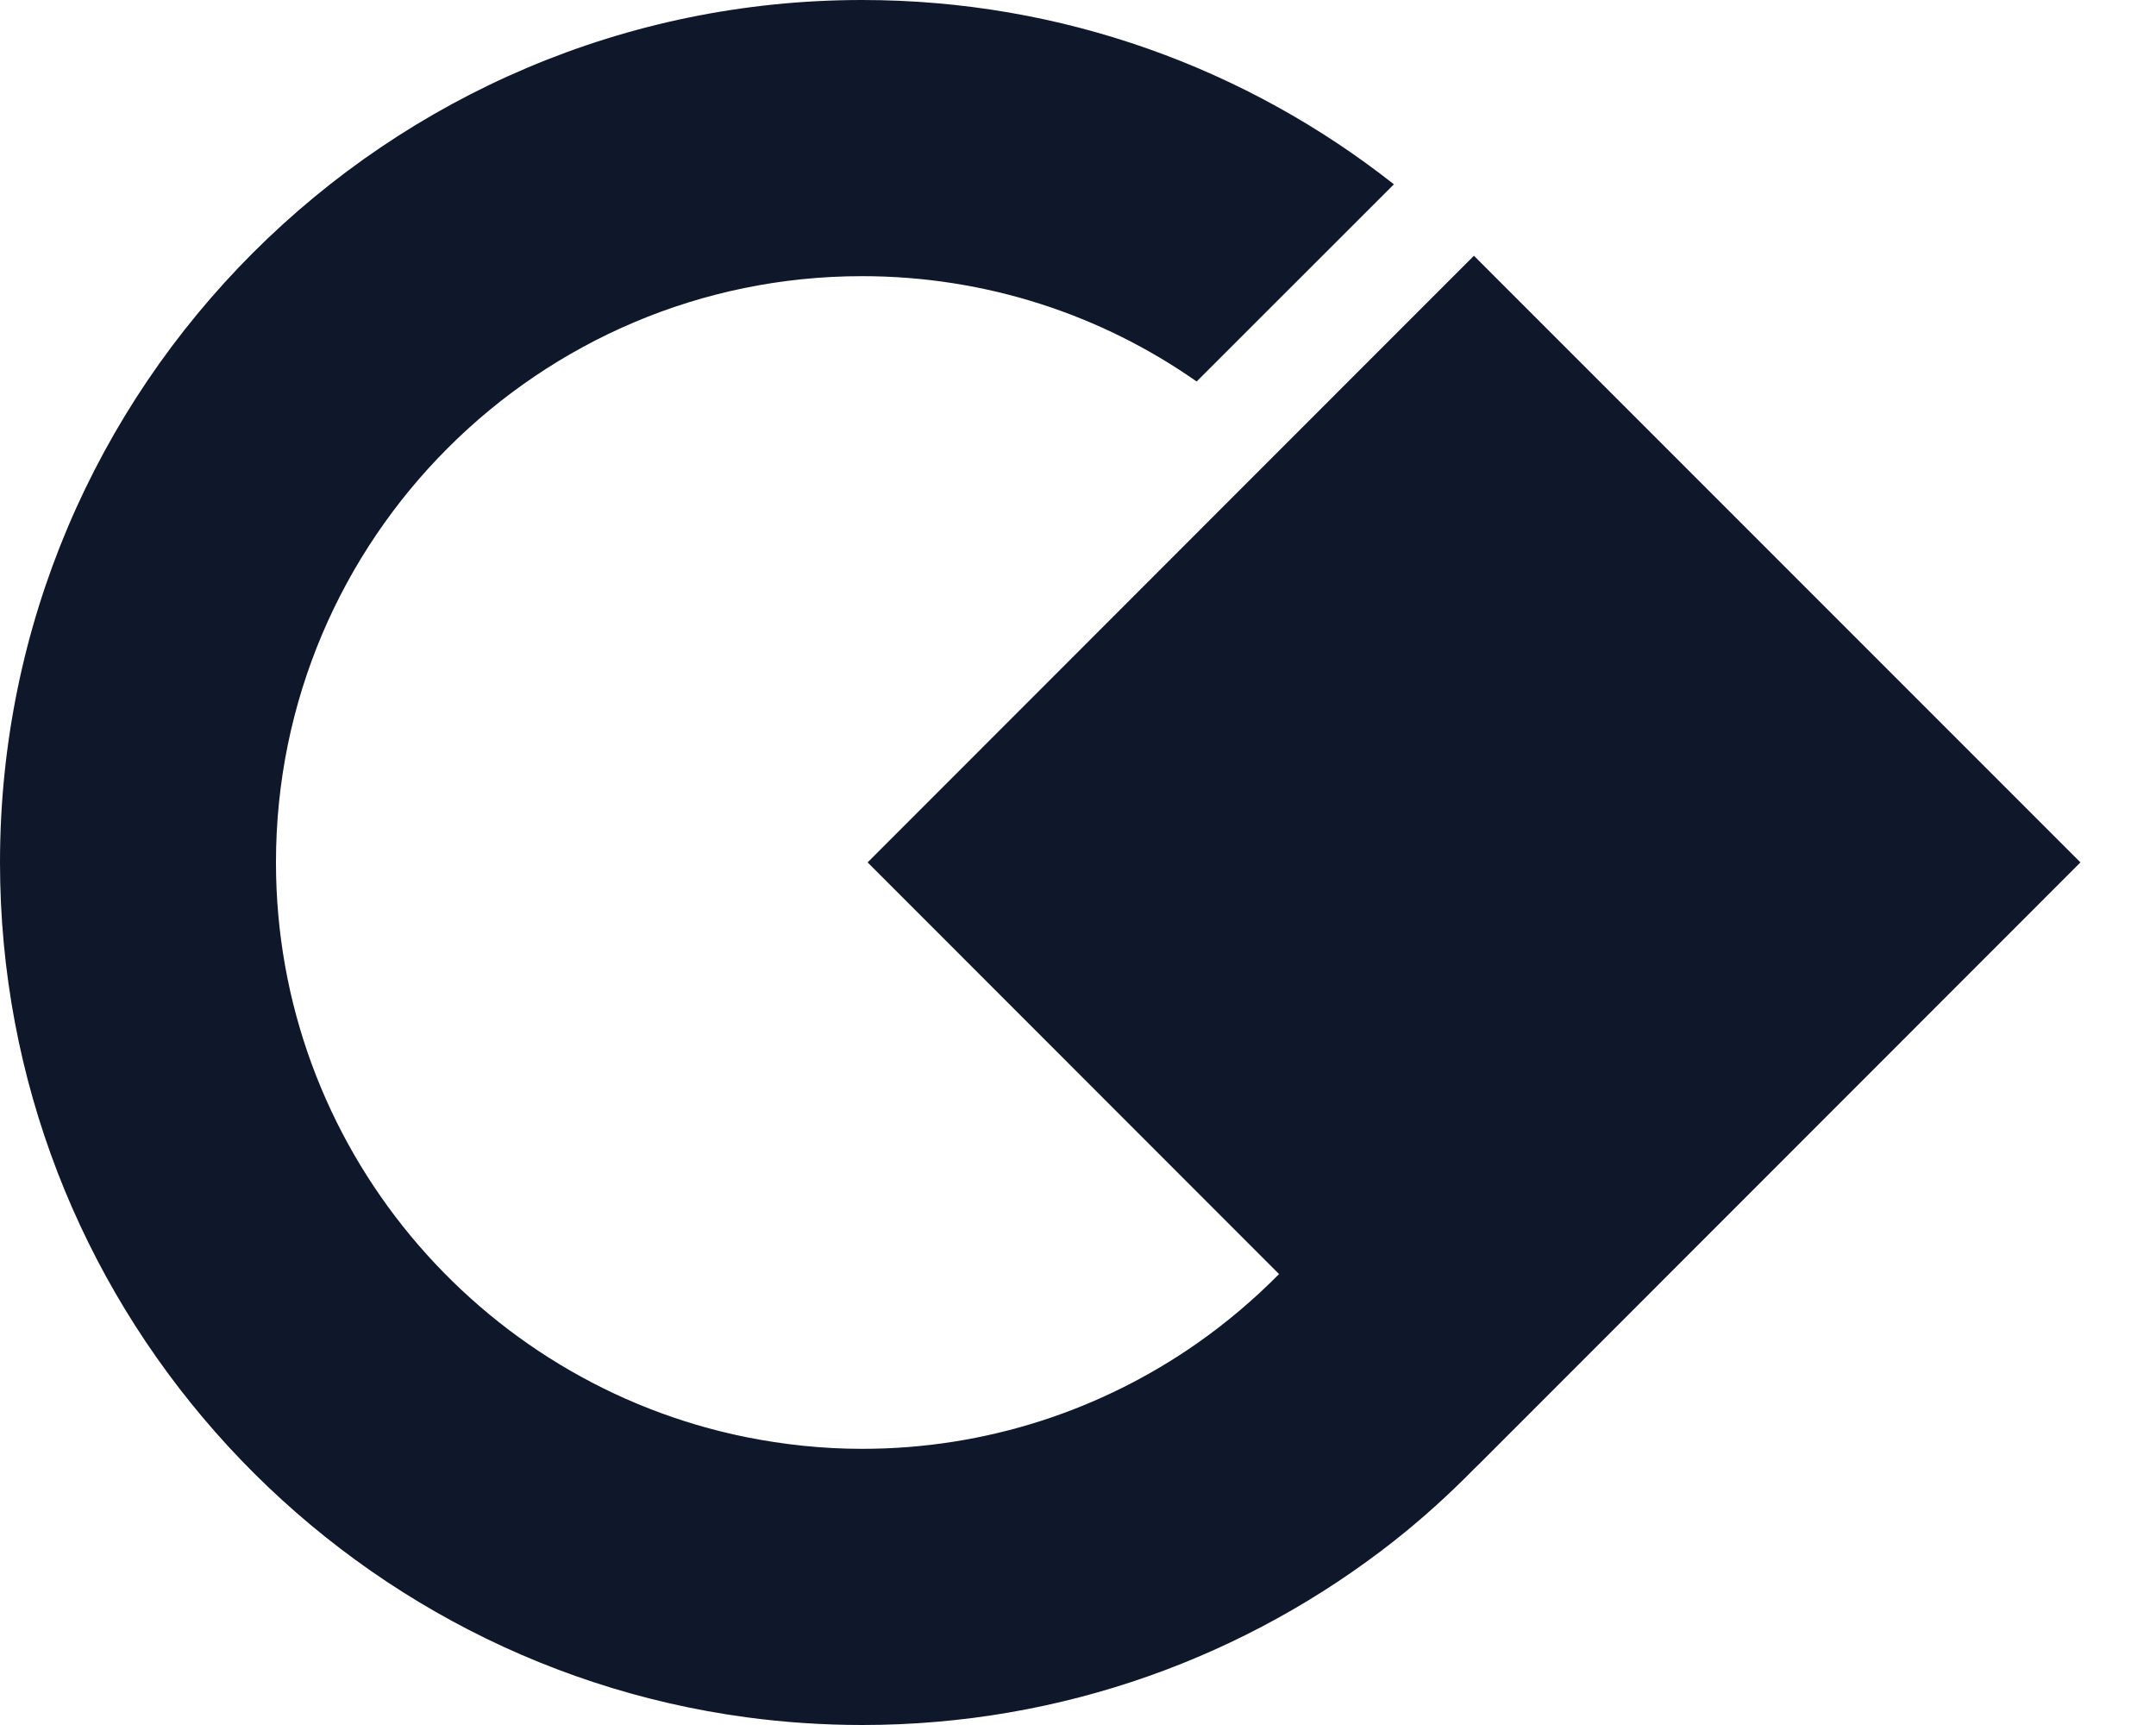
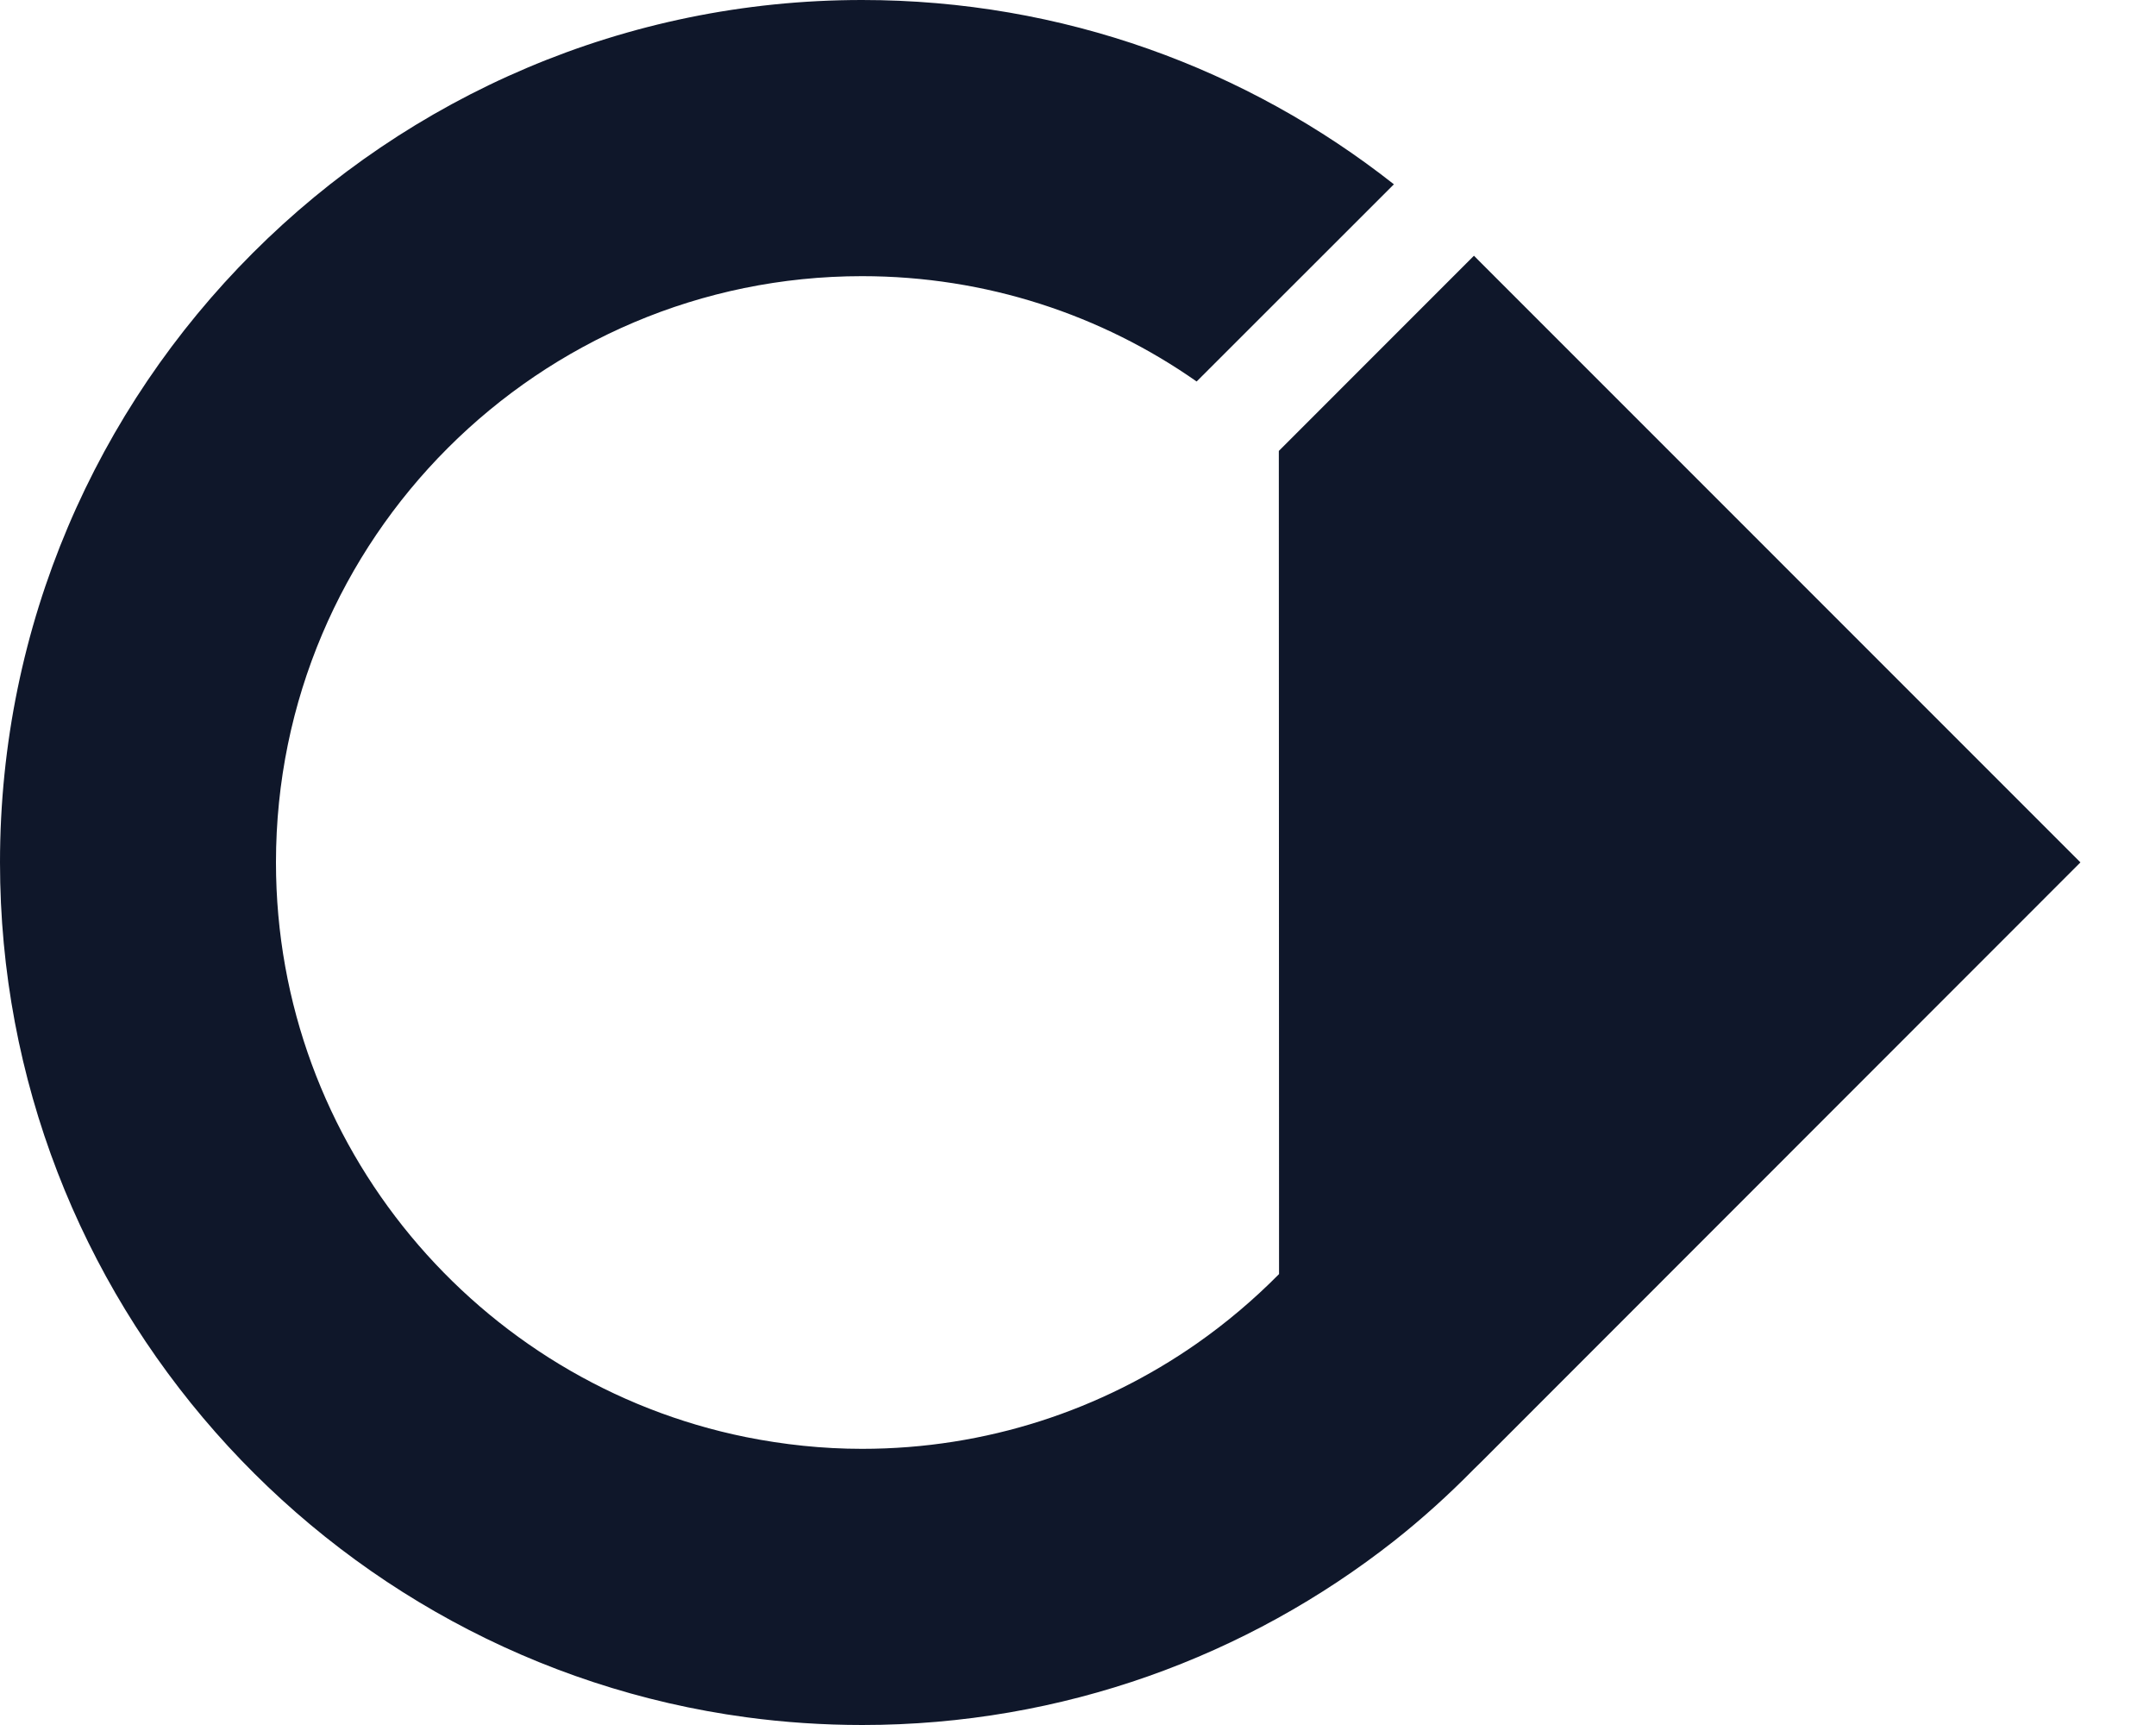
<svg xmlns="http://www.w3.org/2000/svg" width="40" height="32" viewBox="0 0 40 32" fill="none">
  <g id="logo/sports">
-     <path id="icon" d="M27.489 4.888L27.346 4.744L23.726 8.365L16.097 15.998L23.73 23.635C23.262 24.108 22.752 24.54 22.205 24.923C20.444 26.153 18.302 26.877 15.994 26.877C15.258 26.877 14.539 26.799 13.839 26.659C8.875 25.655 5.12 21.261 5.12 15.998C5.12 9.999 9.998 5.123 15.994 5.123C18.297 5.123 20.44 5.843 22.201 7.077L25.861 3.419C23.142 1.276 19.716 0 15.994 0C7.181 0 0 7.176 0 15.998C0 24.092 6.042 30.803 13.843 31.856C14.547 31.951 15.271 32 15.998 32C19.716 32 23.146 30.724 25.865 28.585C26.387 28.173 26.881 27.725 27.346 27.252L27.477 27.124L38.598 15.998L27.489 4.888Z" fill="#0F172A" />
+     <path id="icon" d="M27.489 4.888L27.346 4.744L23.726 8.365L23.73 23.635C23.262 24.108 22.752 24.54 22.205 24.923C20.444 26.153 18.302 26.877 15.994 26.877C15.258 26.877 14.539 26.799 13.839 26.659C8.875 25.655 5.12 21.261 5.12 15.998C5.12 9.999 9.998 5.123 15.994 5.123C18.297 5.123 20.44 5.843 22.201 7.077L25.861 3.419C23.142 1.276 19.716 0 15.994 0C7.181 0 0 7.176 0 15.998C0 24.092 6.042 30.803 13.843 31.856C14.547 31.951 15.271 32 15.998 32C19.716 32 23.146 30.724 25.865 28.585C26.387 28.173 26.881 27.725 27.346 27.252L27.477 27.124L38.598 15.998L27.489 4.888Z" fill="#0F172A" />
  </g>
</svg>